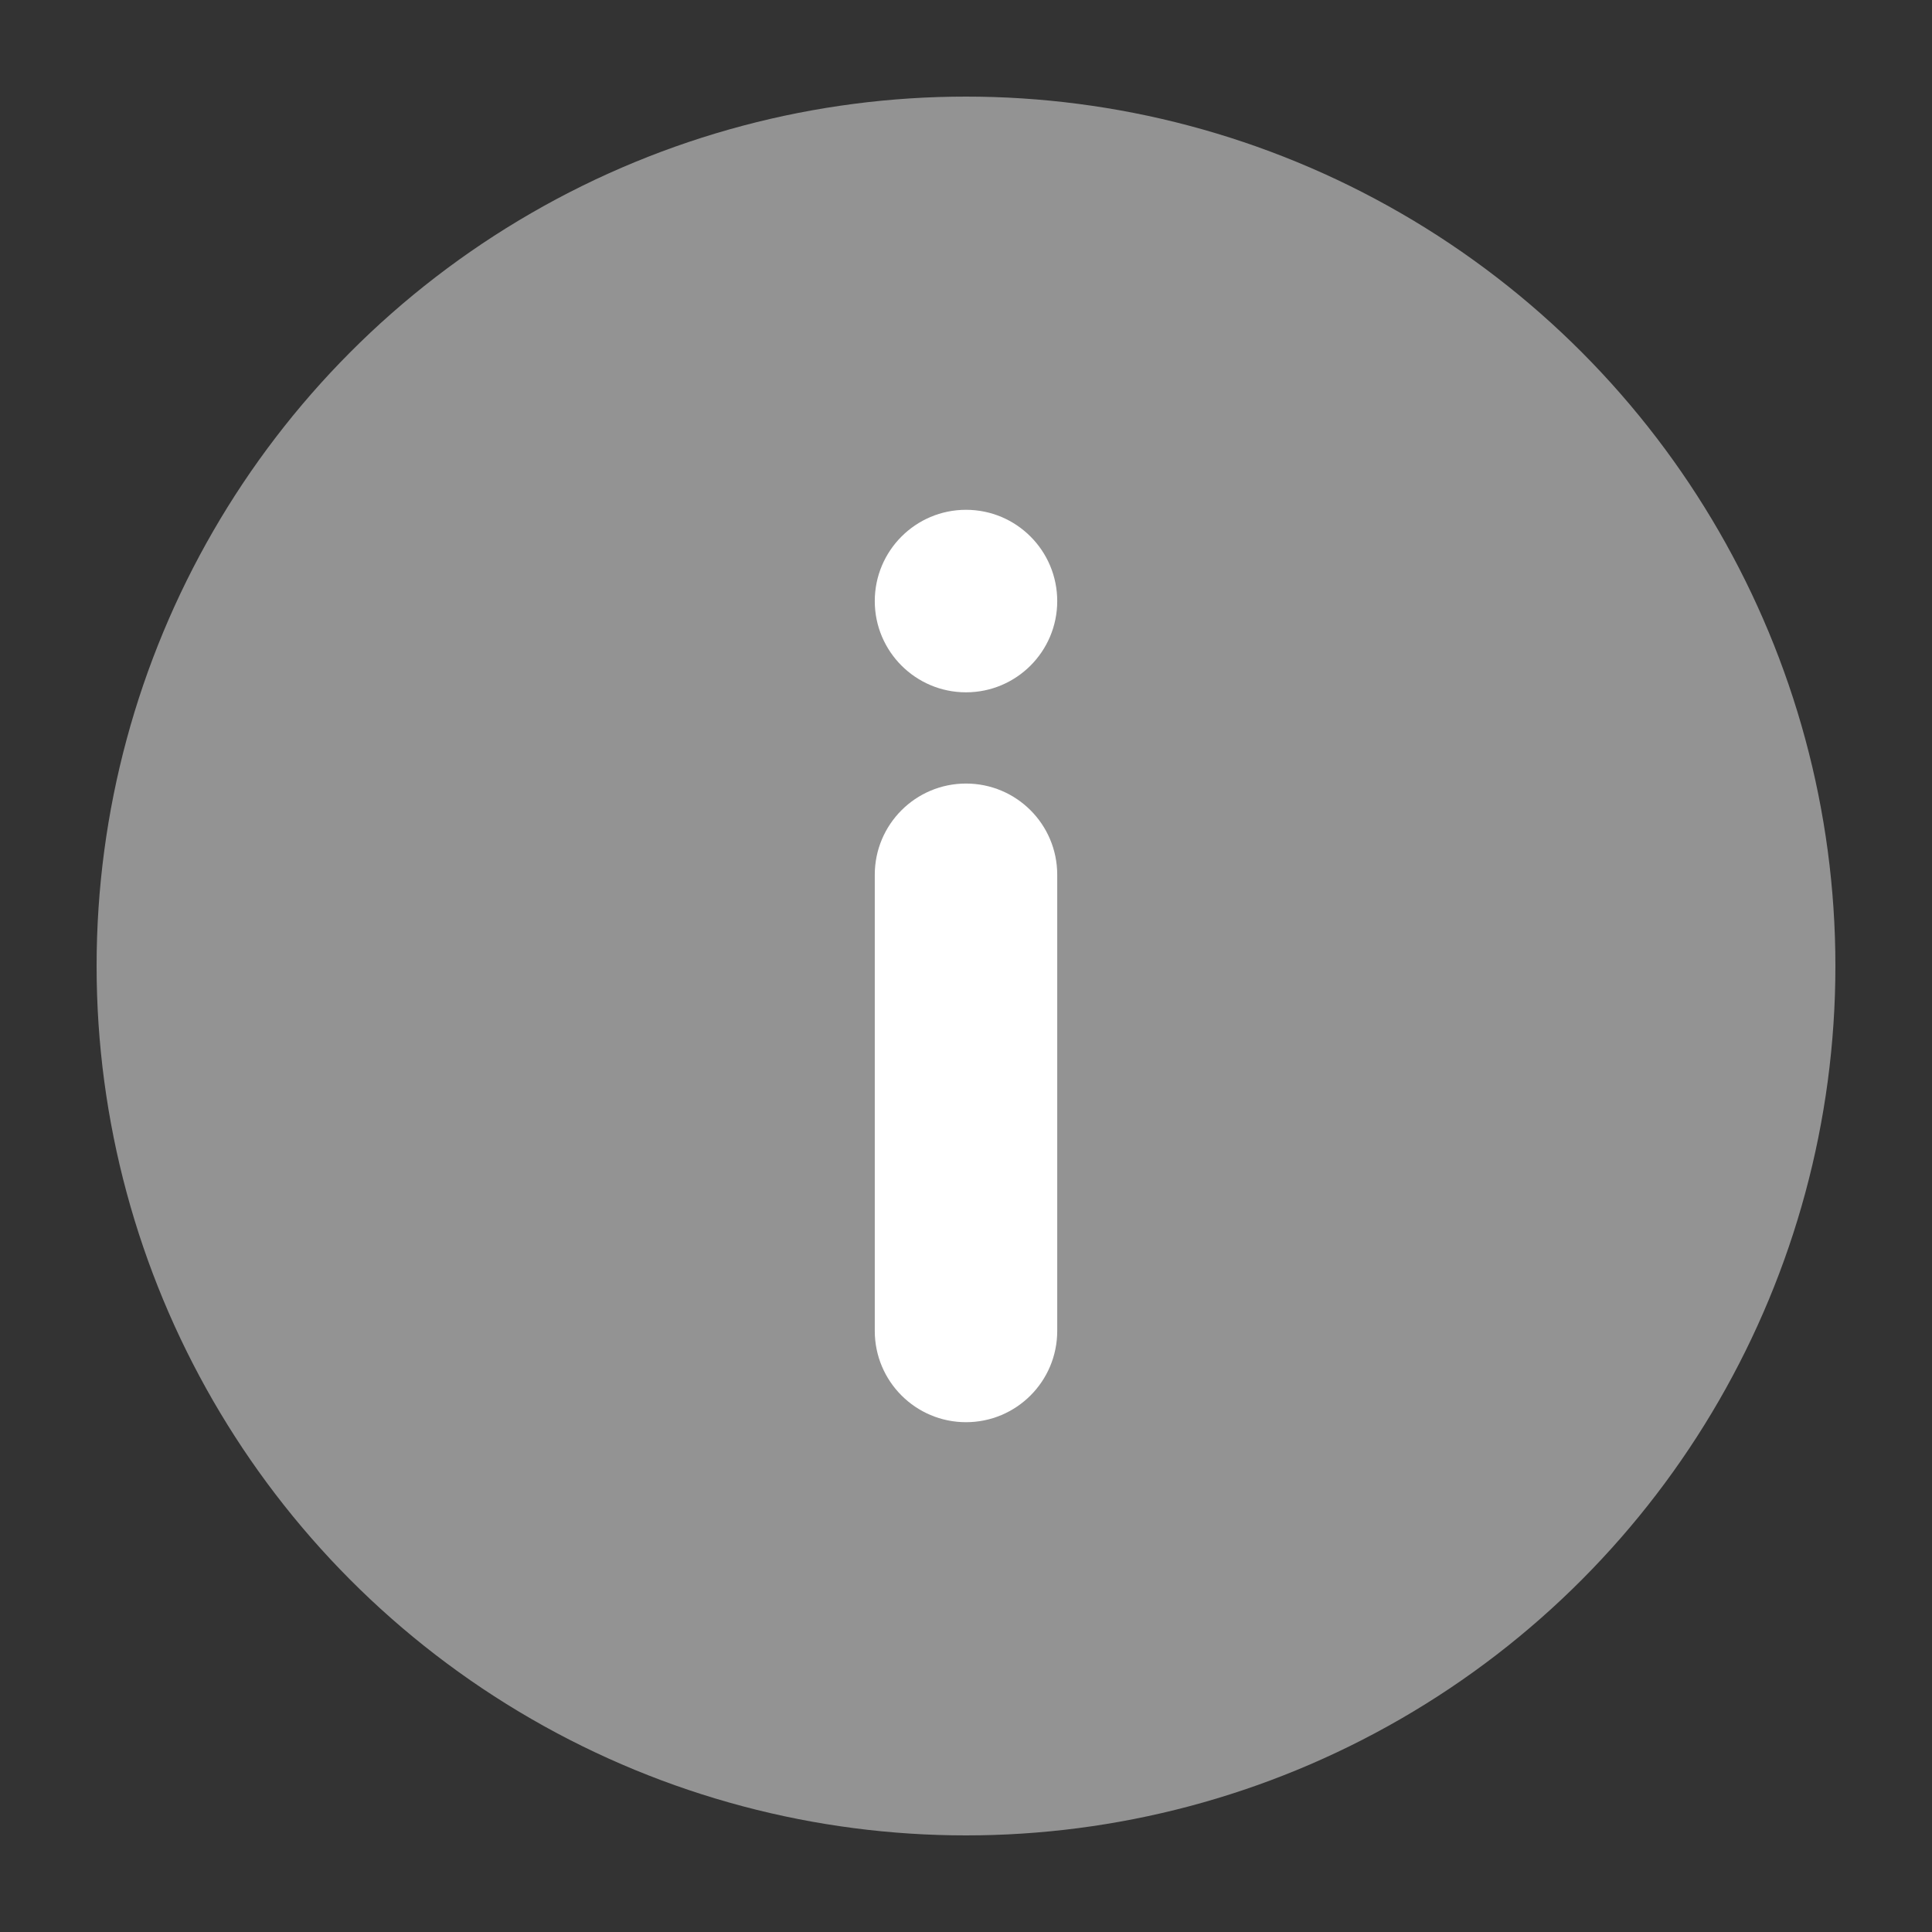
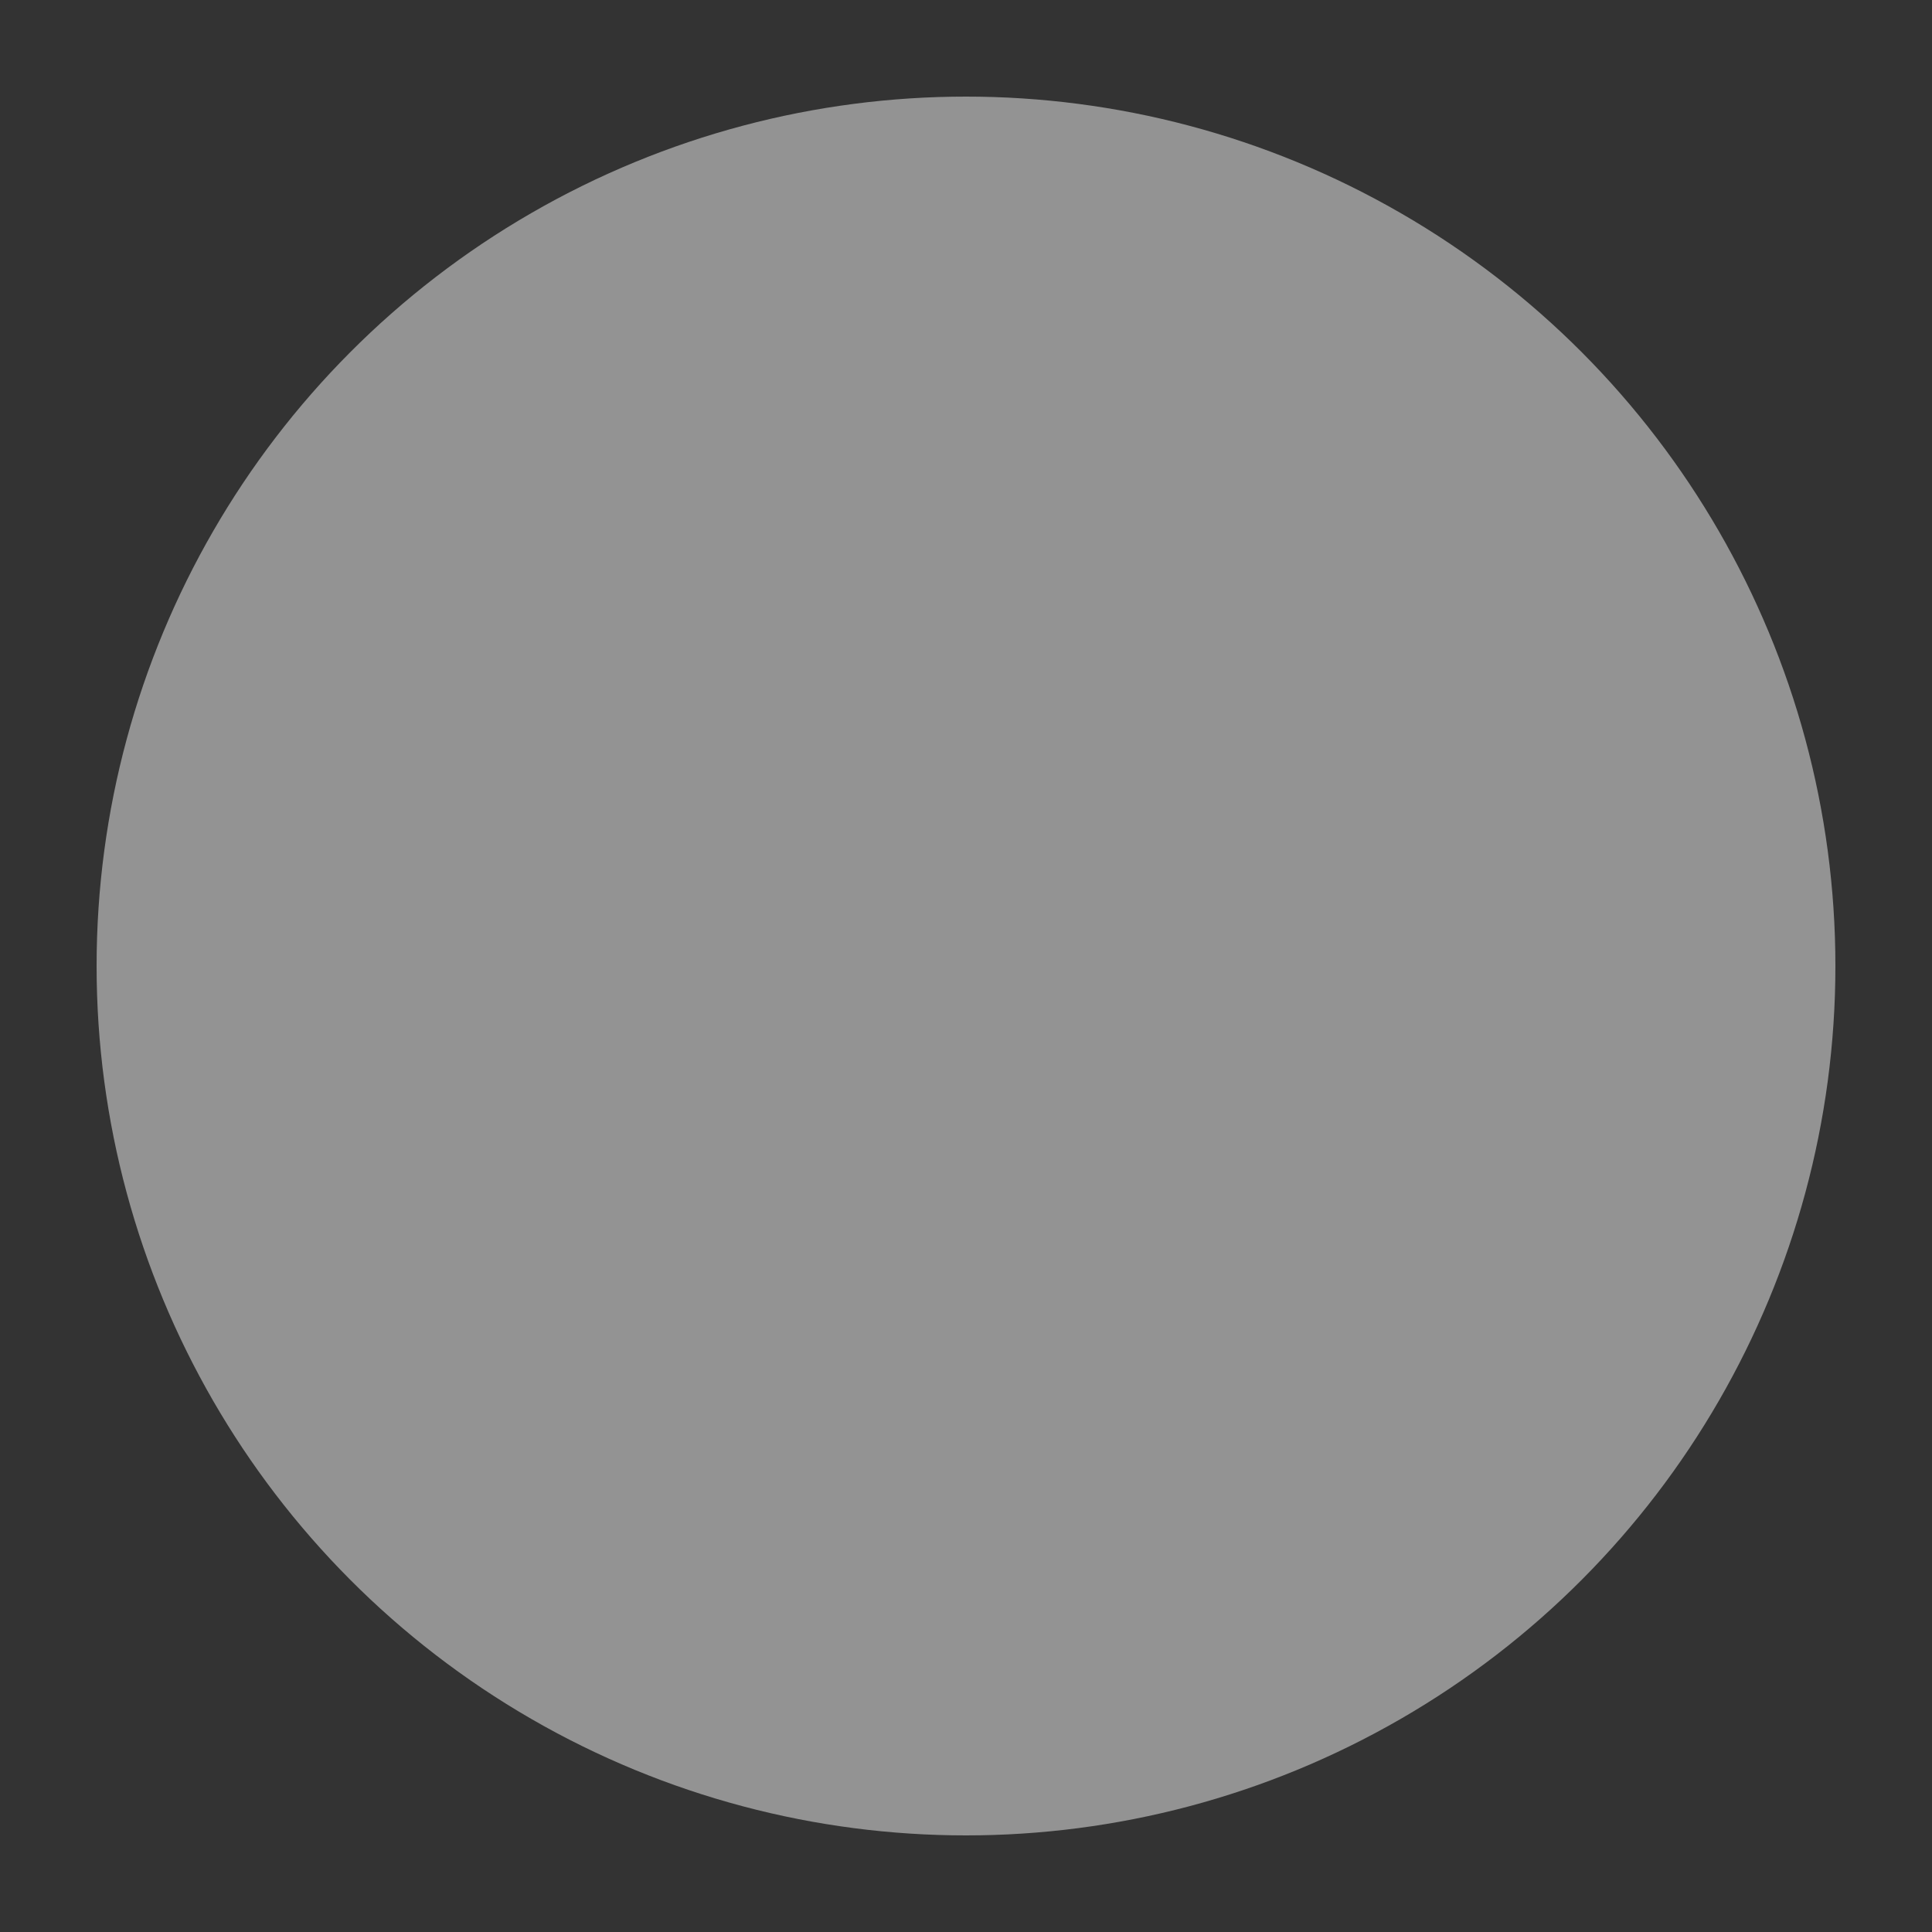
<svg xmlns="http://www.w3.org/2000/svg" width="32" height="32" viewBox="0 0 32 32" fill="none">
  <rect x="0" y="0" width="32" height="32" fill="#333333" stroke="none" />
  <circle cx="16" cy="16" r="13.6" fill="#939393" stroke="#939393" stroke-width="1.6" />
-   <path fill-rule="evenodd" clip-rule="evenodd" d="M16 11.467C16.835 11.467 17.511 10.79 17.511 9.956C17.511 9.121 16.835 8.444 16 8.444C15.166 8.444 14.489 9.121 14.489 9.956C14.489 10.79 15.166 11.467 16 11.467ZM16 12.978C15.166 12.978 14.489 13.654 14.489 14.489V22.044C14.489 22.879 15.166 23.556 16 23.556C16.835 23.556 17.511 22.879 17.511 22.044V14.489C17.511 13.654 16.835 12.978 16 12.978Z" fill="white" />
</svg>